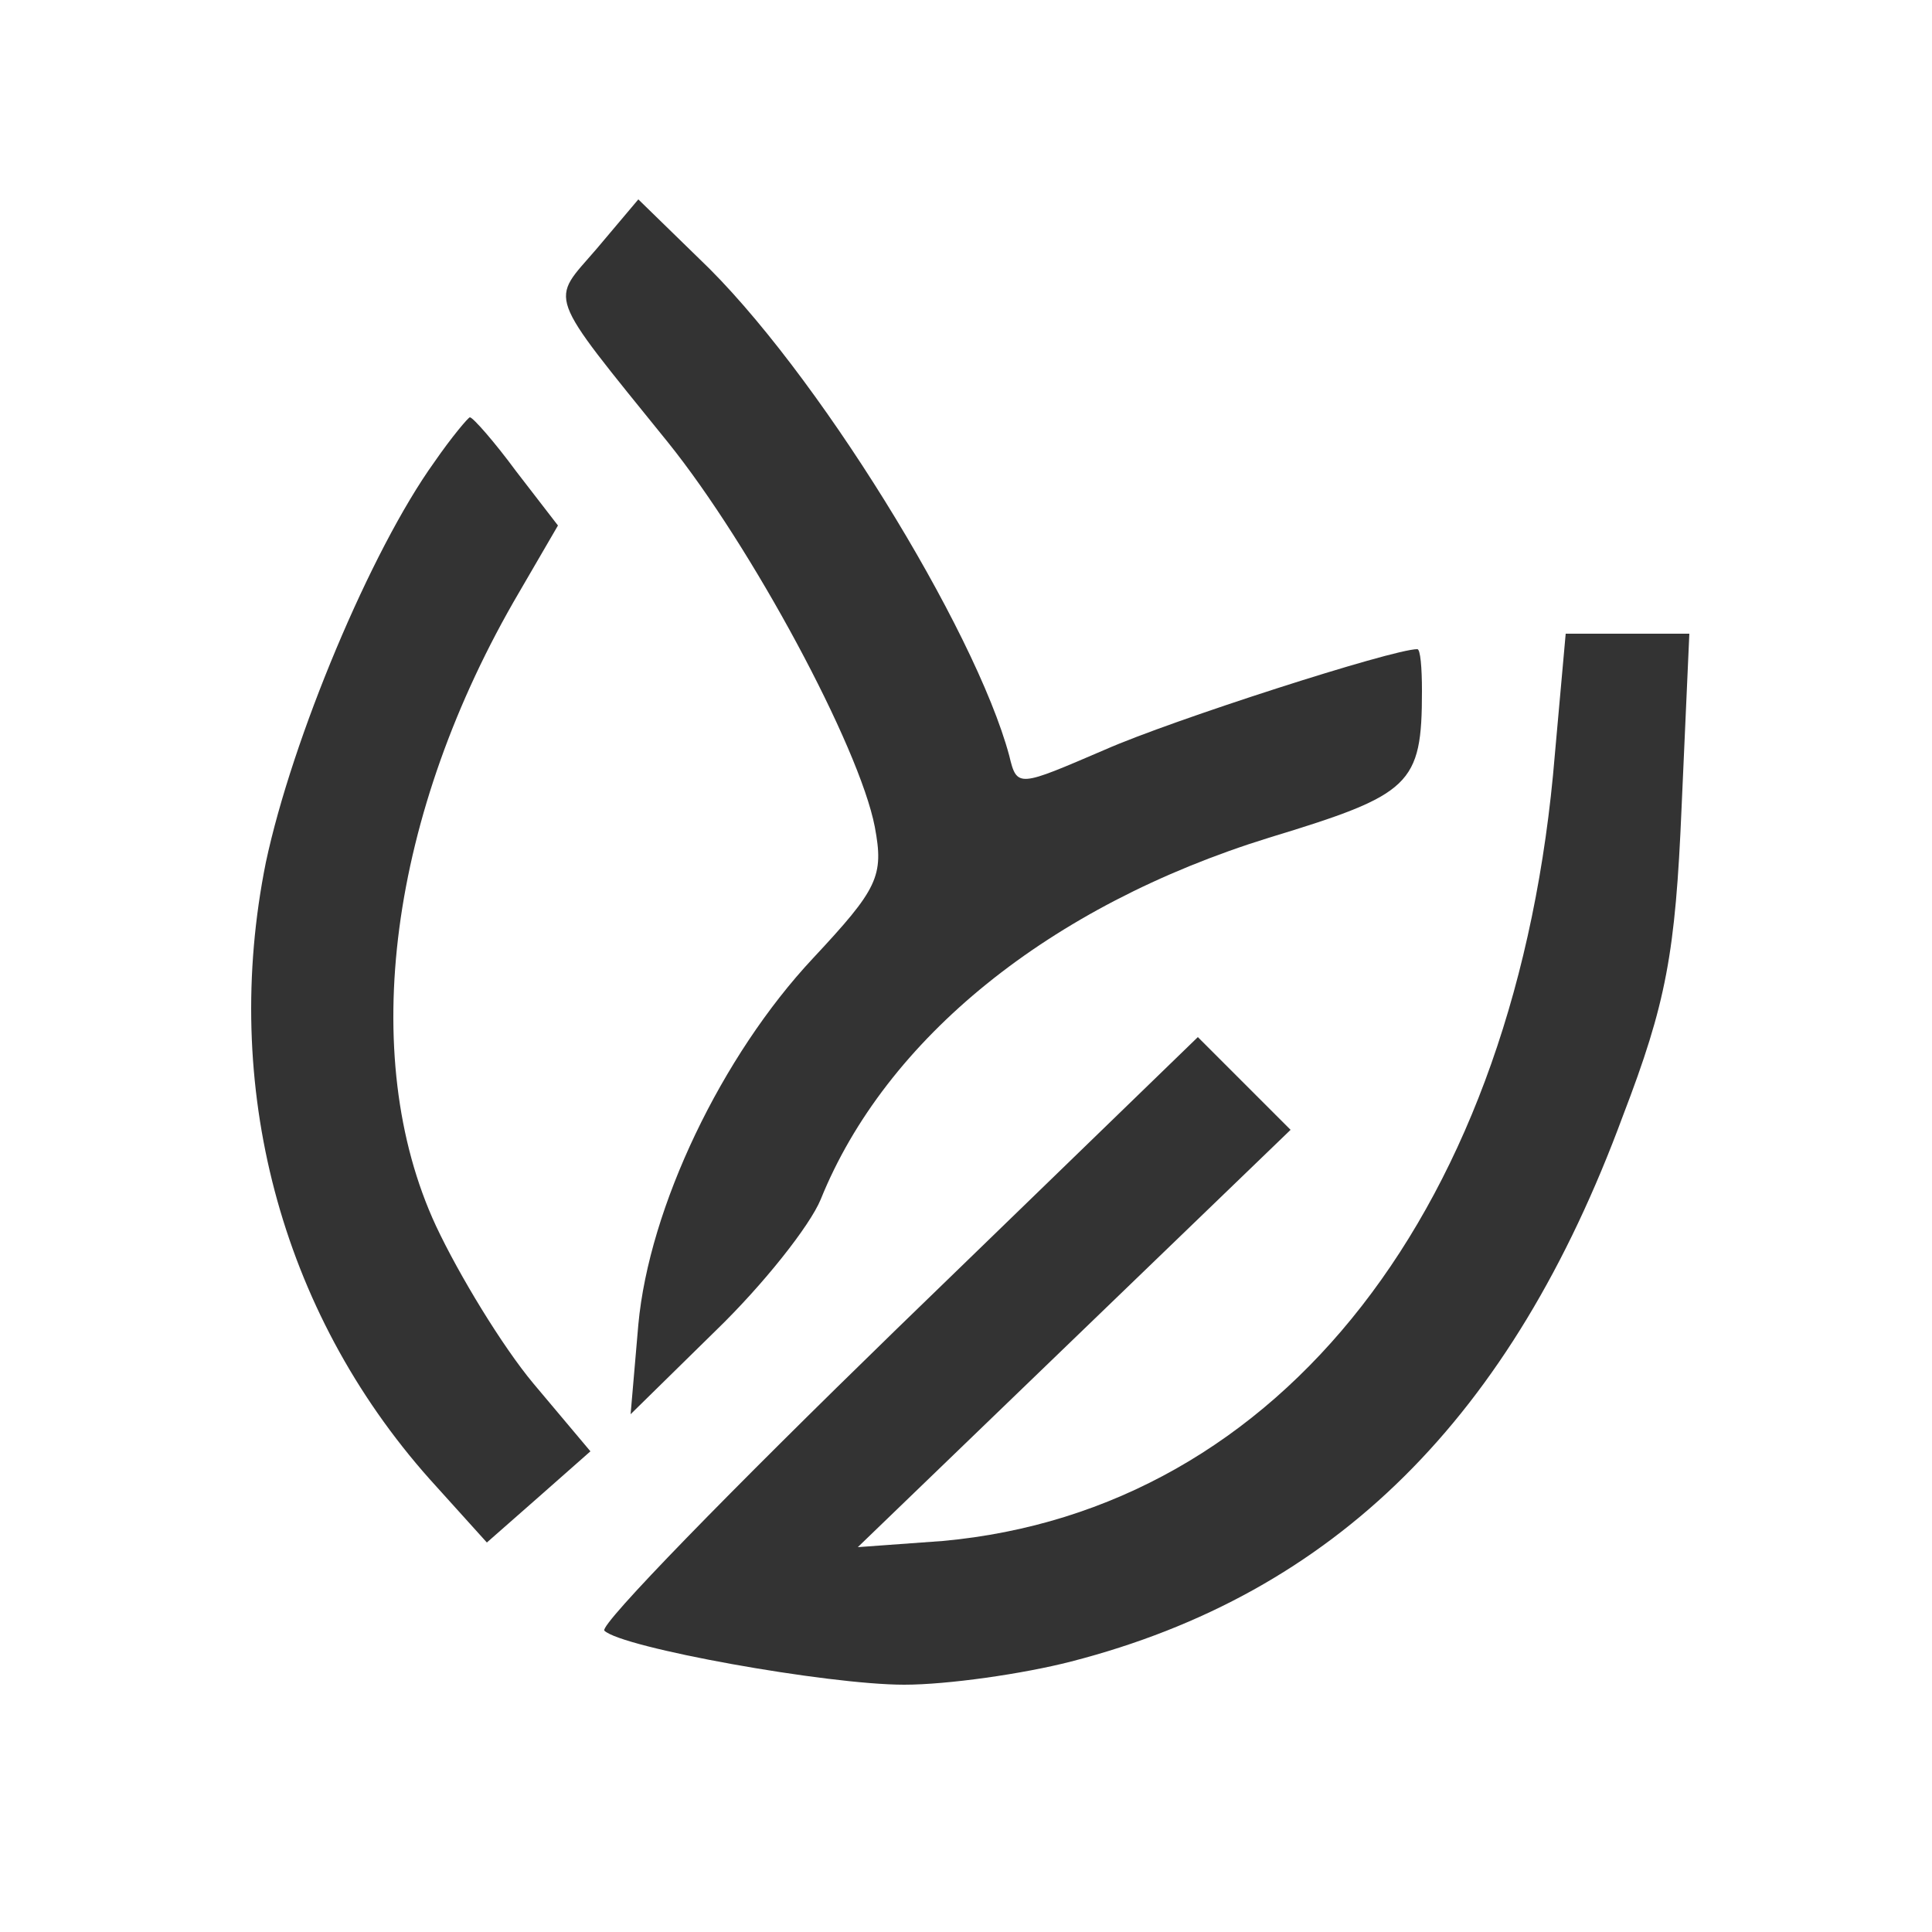
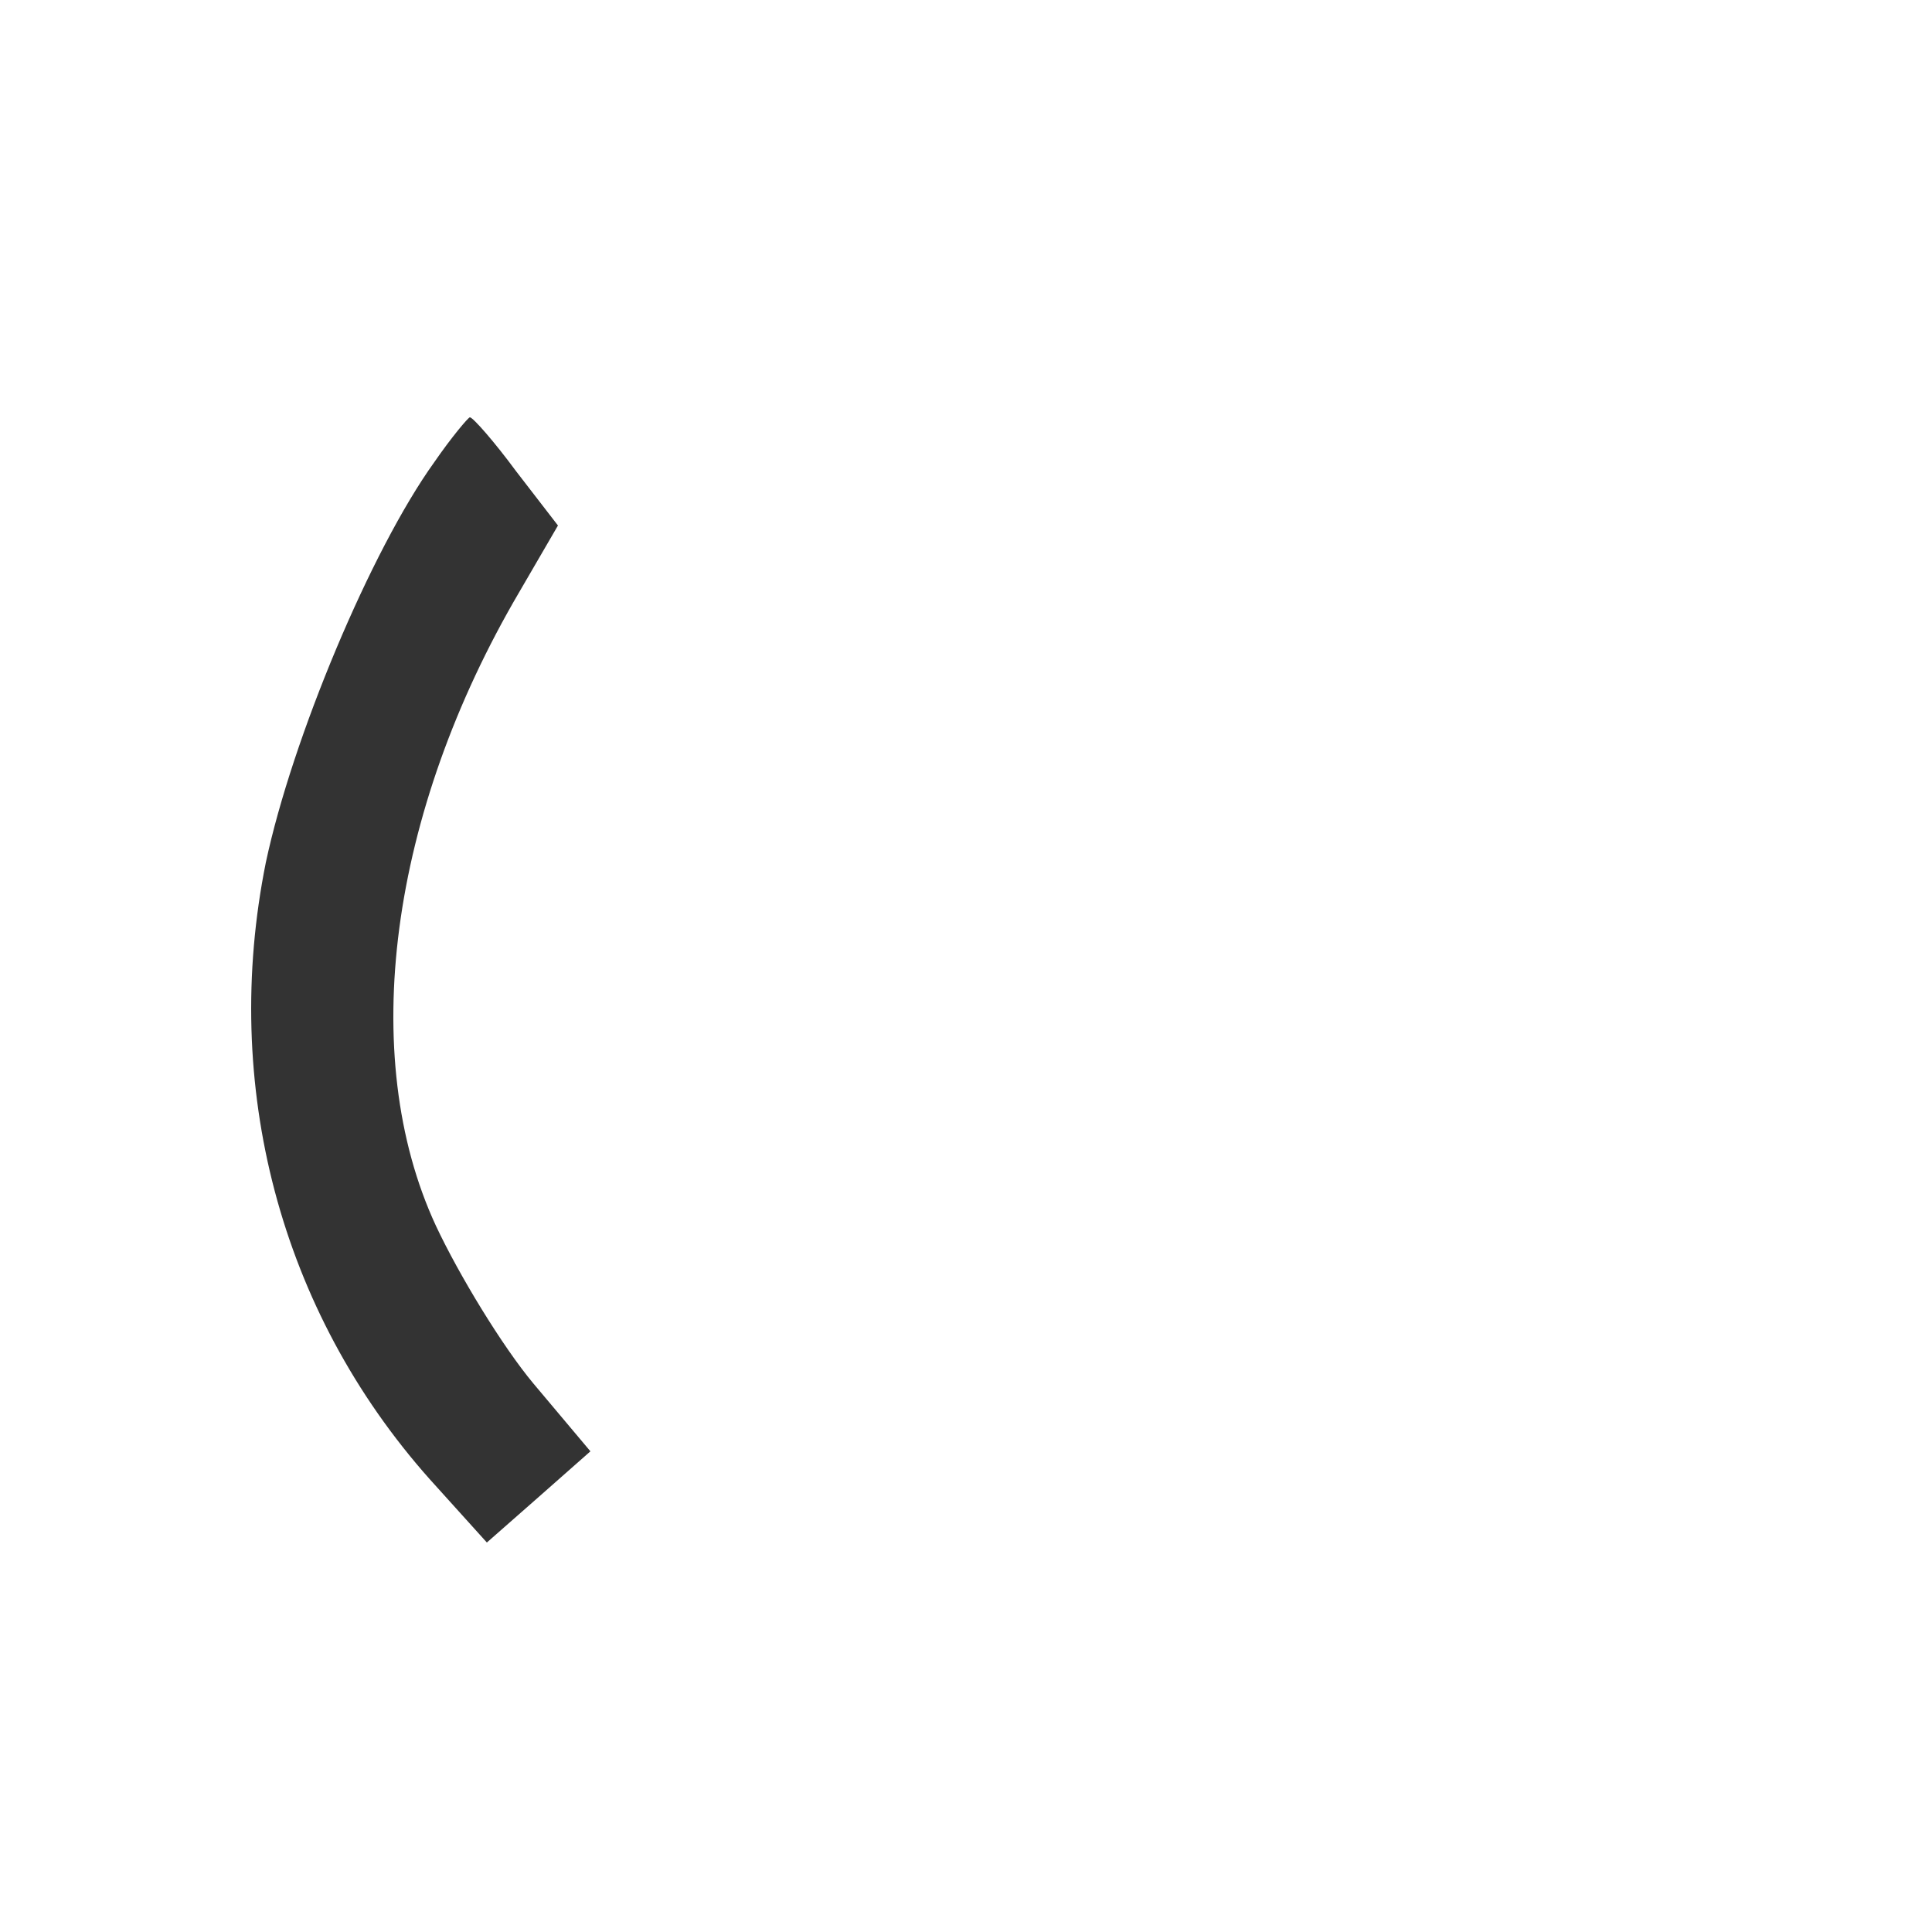
<svg xmlns="http://www.w3.org/2000/svg" version="1.0" width="125pt" height="125pt" viewBox="0 0 125 125" preserveAspectRatio="xMidYMid meet">
  <g transform="translate(0,125) scale(0.1,-0.1)" fill="#333333" stroke="none">
-     <path d="M386 1089 c-30 -35 -34 -26 46 -125 54 -67 124 -197 134 -249 6 -32 2 -40 -40 -85 -59 -63 -106 -161 -113 -237 l-5 -58 55 54 c31 30 61 68 68 85 42 104 148 190 290 234 92 28 99 34 99 95 0 15 -1 27 -3 27 -16 0 -159 -46 -202 -65 -56 -24 -57 -25 -62 -4 -22 82 -126 251 -201 322 l-39 38 -27 -32z" />
    <path d="M281 951 c-41 -57 -92 -179 -109 -259 -29 -144 9 -290 106 -399 l37 -41 33 29 34 30 -37 44 c-20 24 -48 70 -63 102 -51 110 -30 267 54 410 l25 43 -27 35 c-14 19 -28 35 -30 35 -1 0 -12 -13 -23 -29z" />
-     <path d="M1006 762 c-24 -293 -177 -489 -396 -509 l-55 -4 140 135 140 135 -30 30 -30 30 -195 -189 c-107 -104 -192 -191 -189 -195 11 -11 144 -35 194 -35 28 0 77 7 108 15 171 44 285 158 357 353 28 73 34 105 38 200 l5 112 -40 0 -40 0 -7 -78z" />
  </g>
</svg>